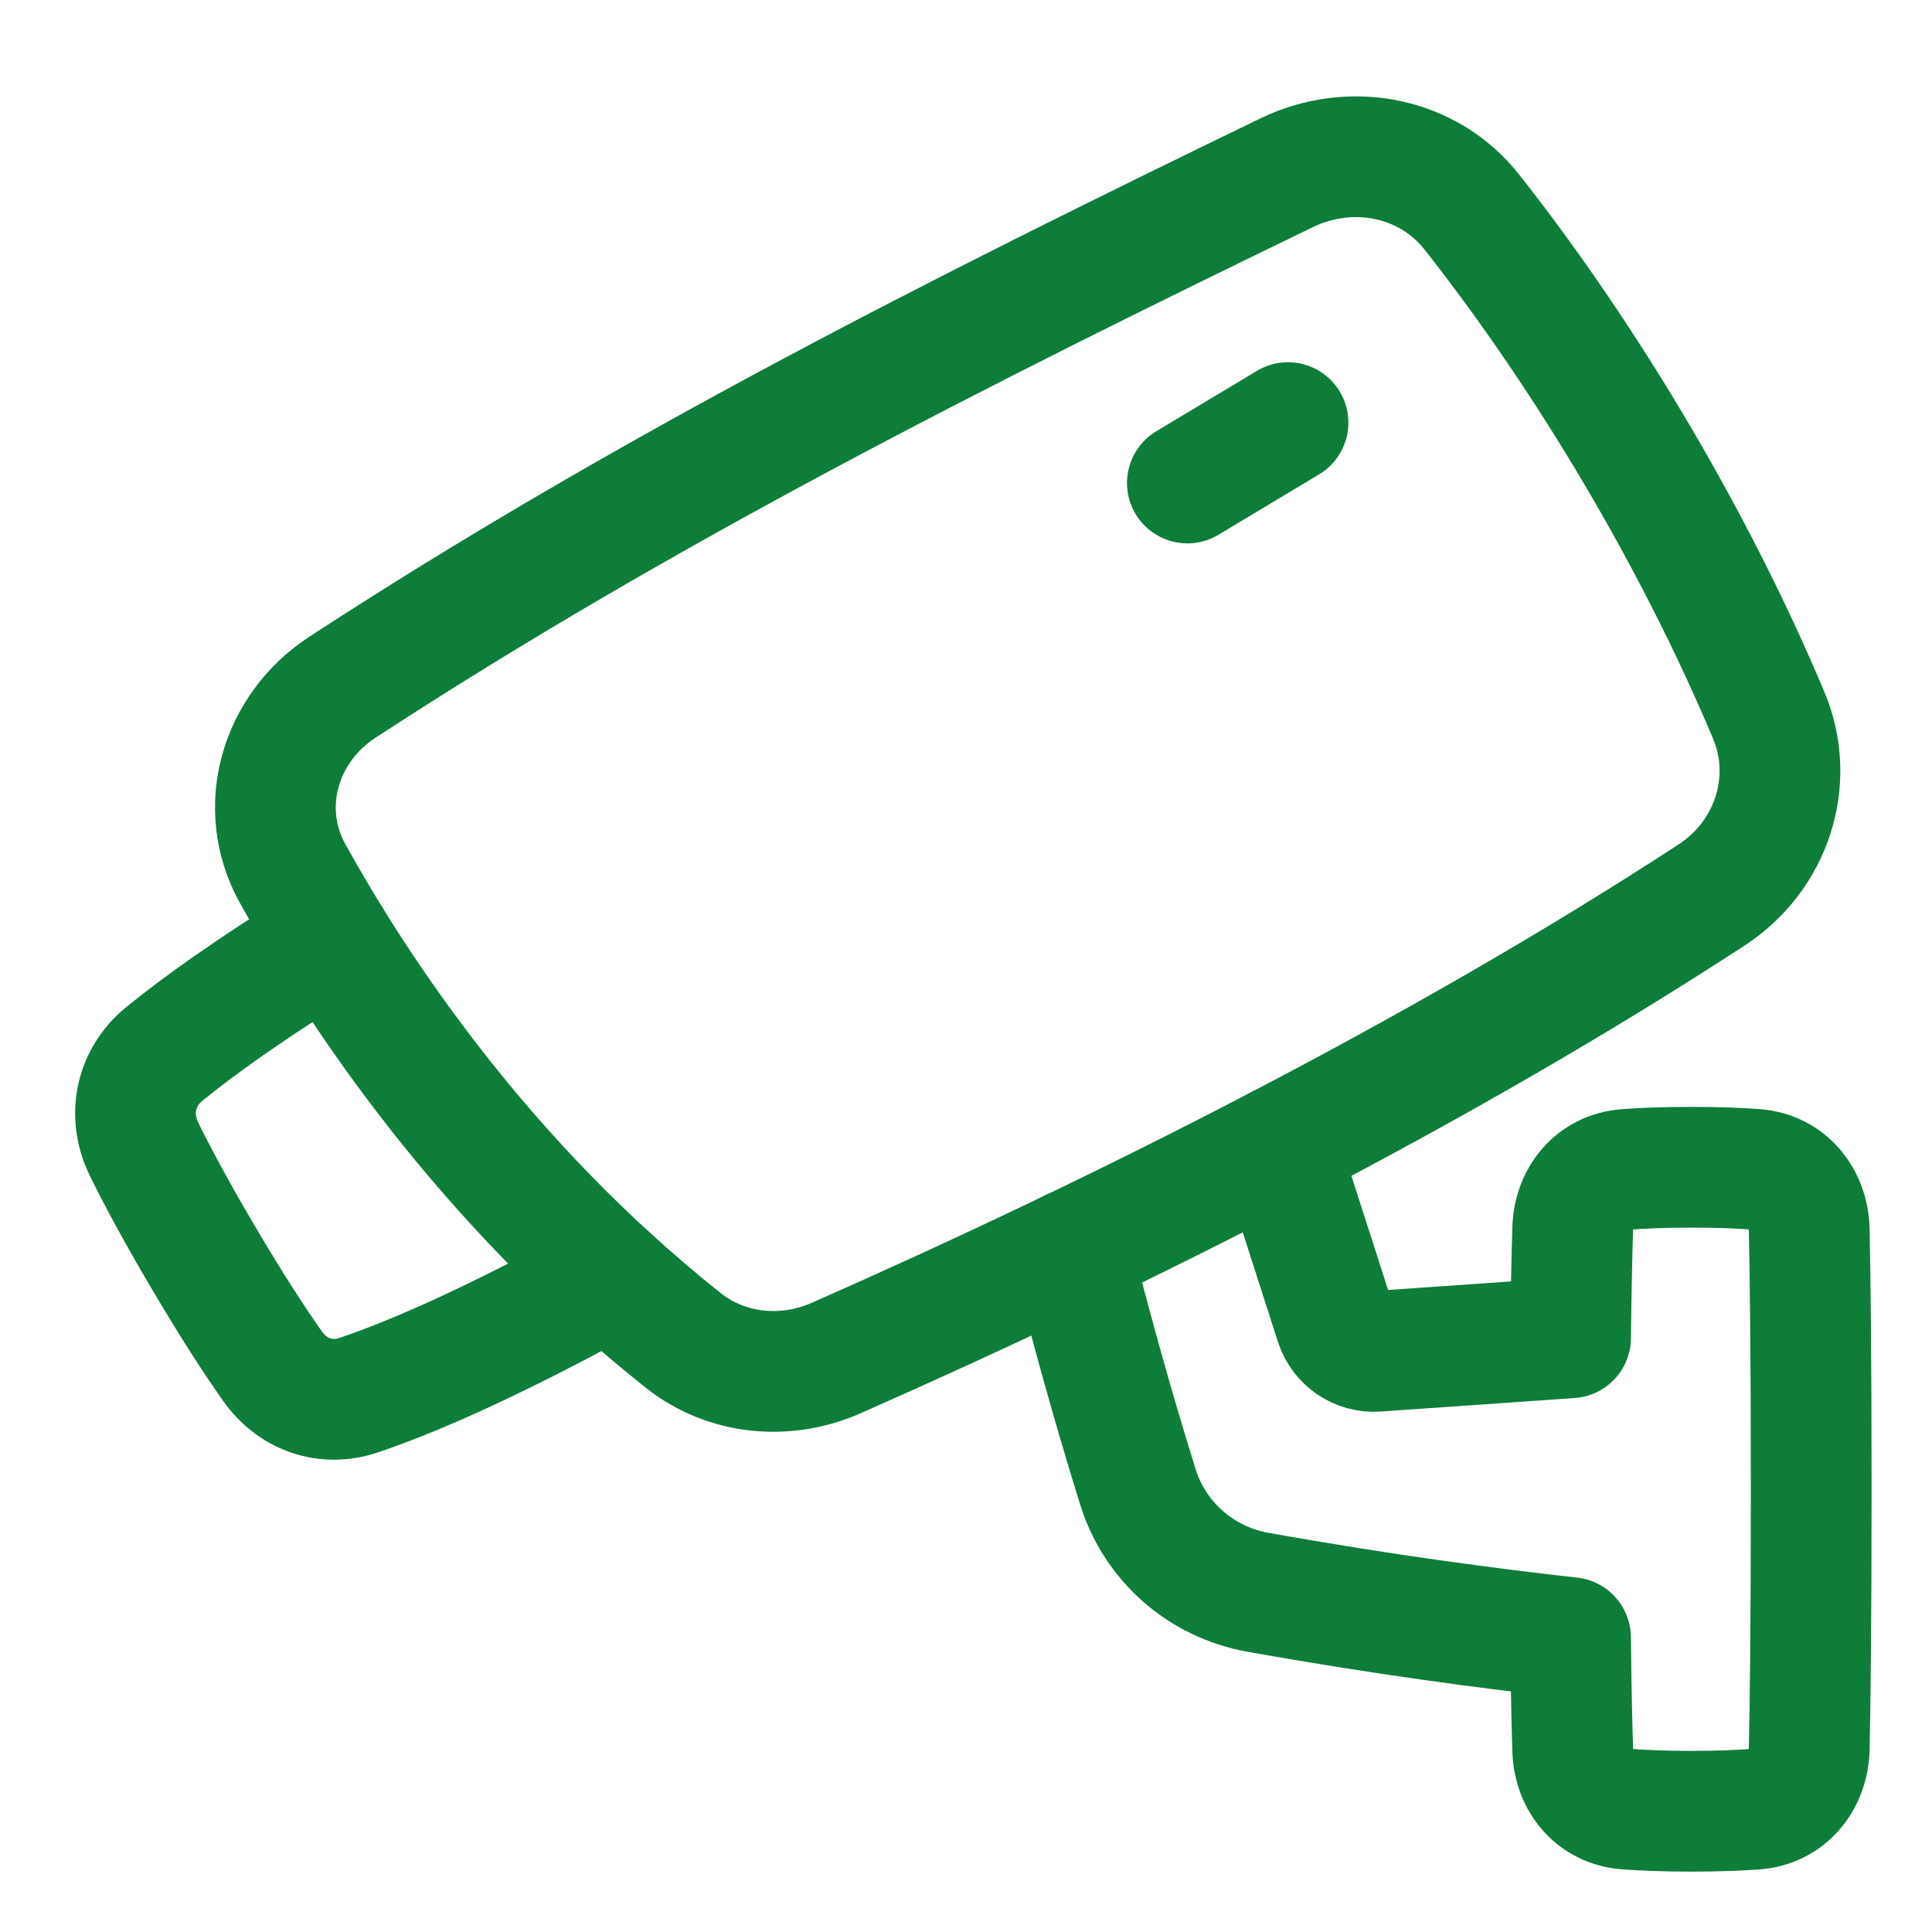
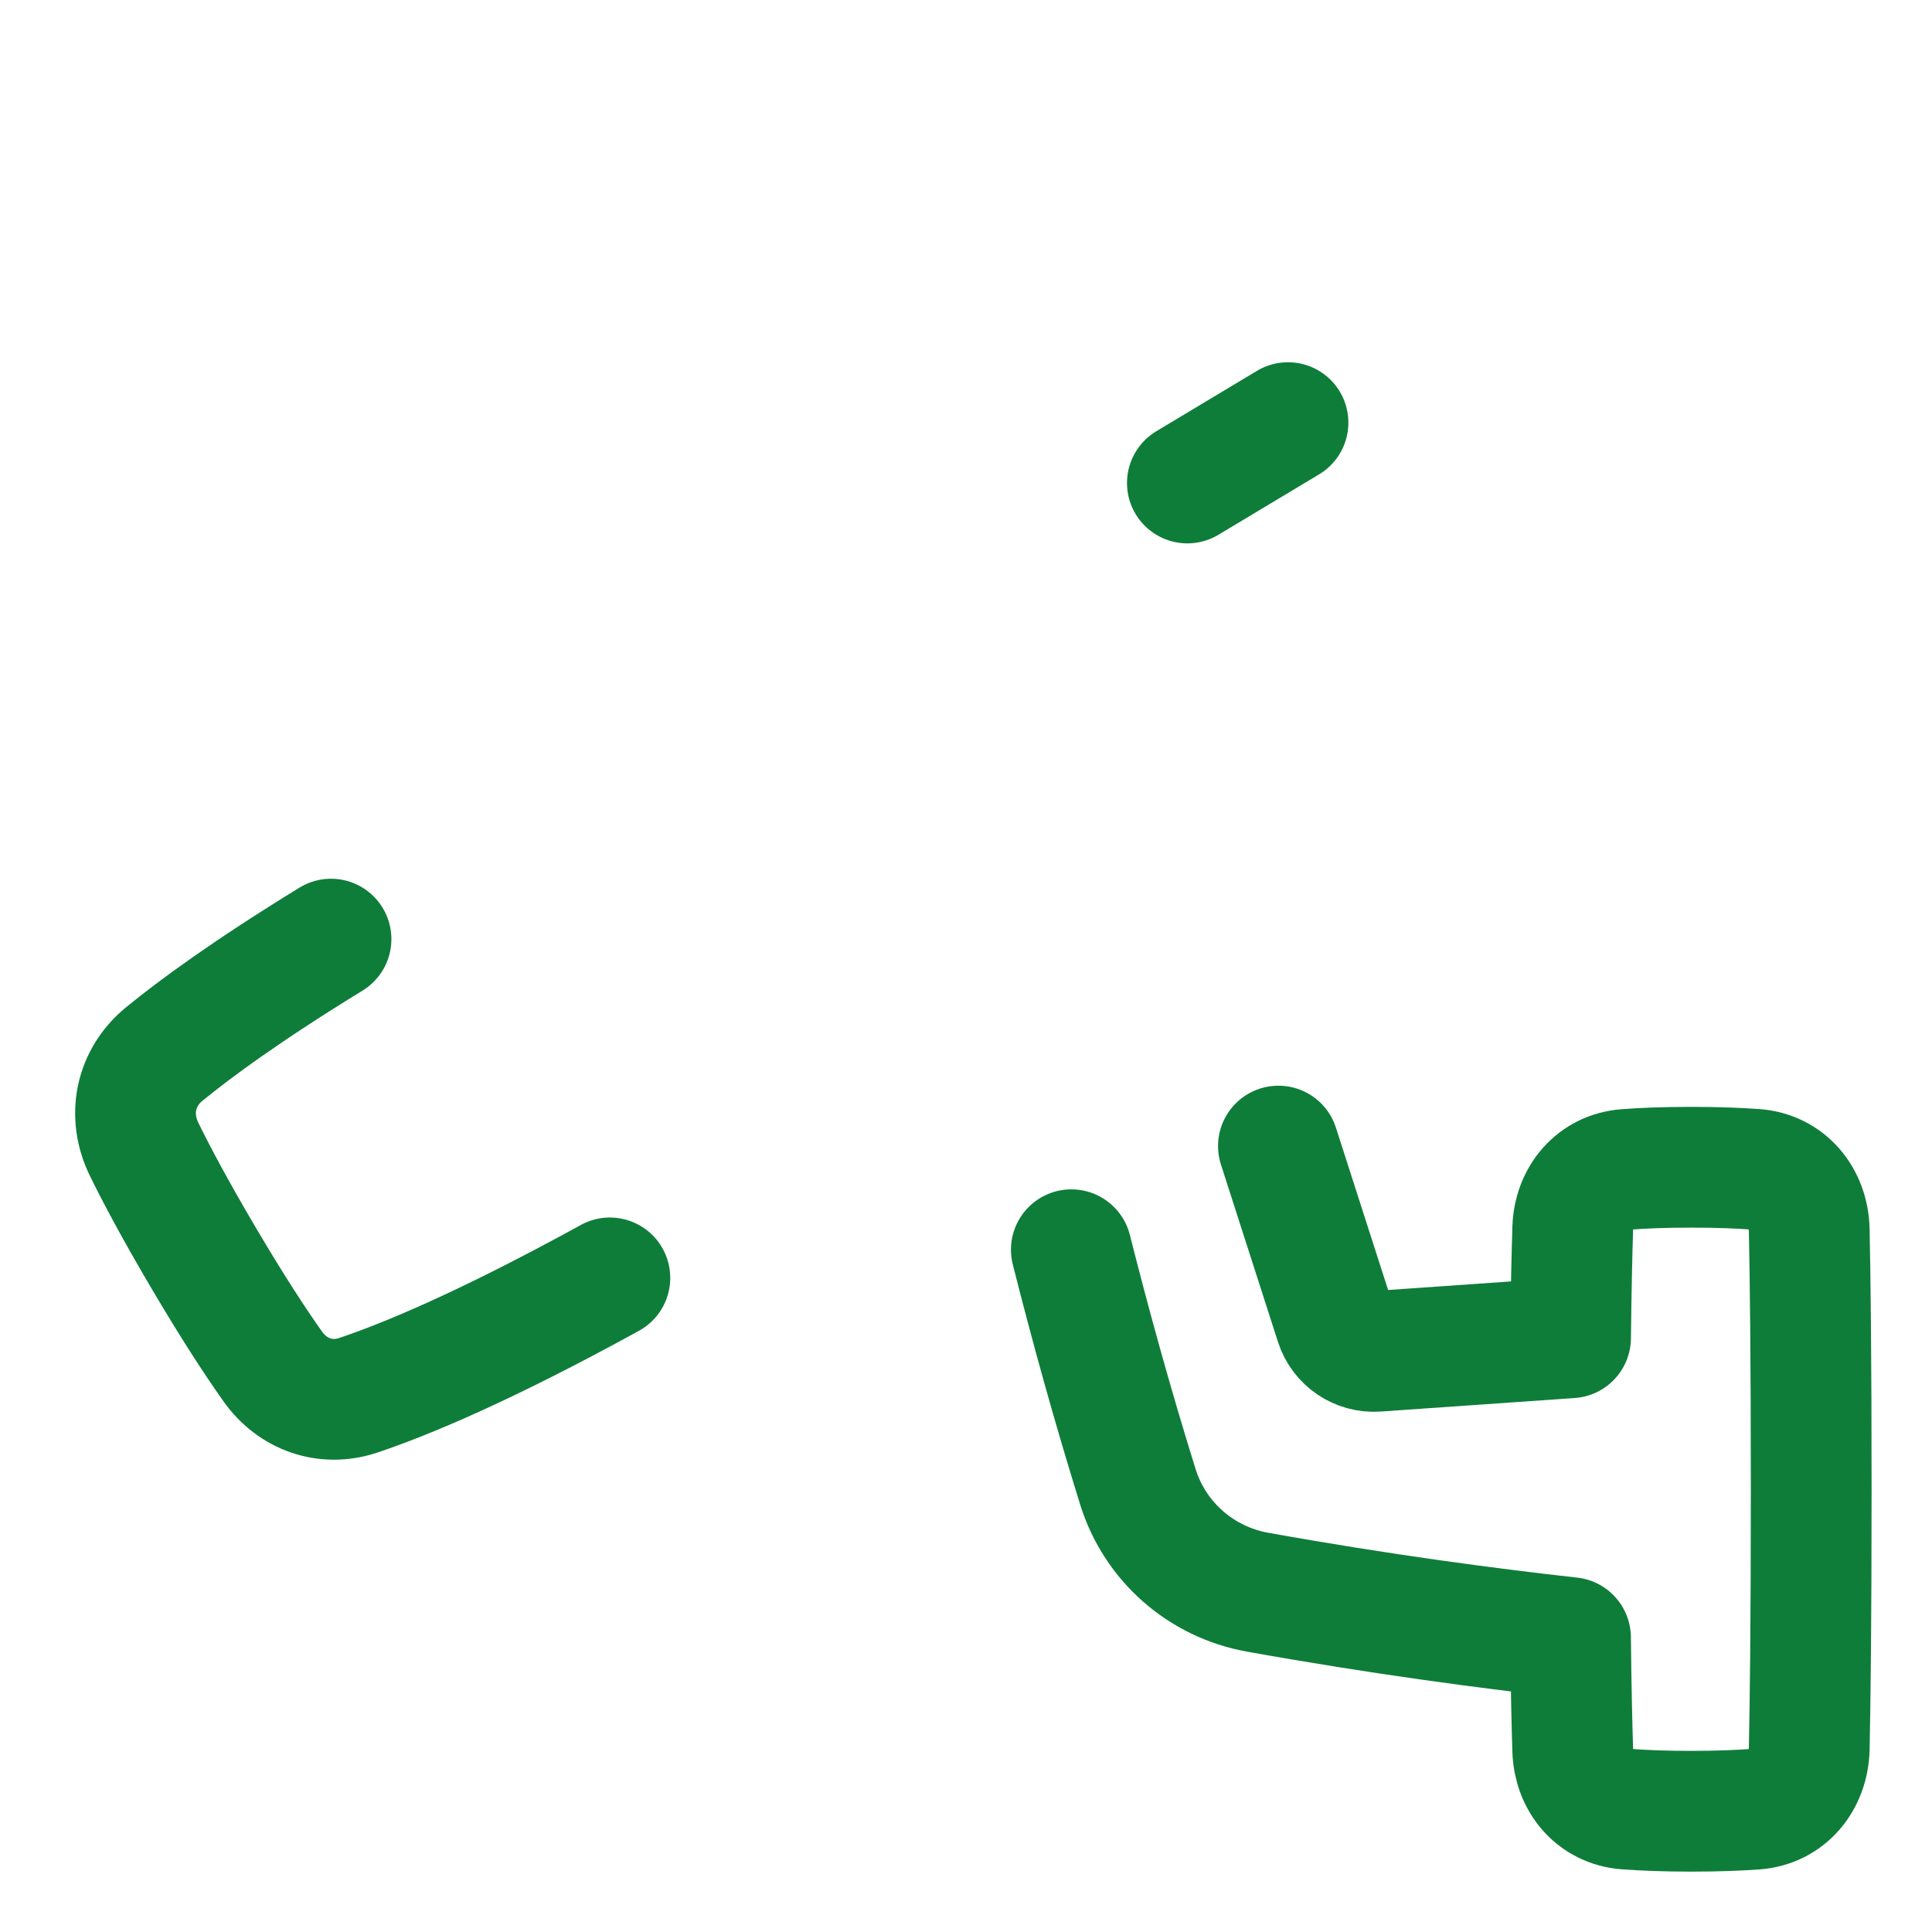
<svg xmlns="http://www.w3.org/2000/svg" fill="none" viewBox="0 0 48 48" stroke-width="3" height="48" width="48">
-   <path stroke="#0e7d39" stroke-linecap="round" stroke-linejoin="round" d="M36.565 5.266C35.471 3.881 33.555 3.523 31.967 4.292C23.883 8.207 16.024 12.17 8.507 17.074C6.947 18.092 6.367 20.072 7.269 21.701C8.904 24.655 12.031 29.377 16.976 33.303C18.053 34.158 19.519 34.295 20.778 33.739C27.962 30.569 35.846 26.593 42.528 22.233C44.011 21.266 44.629 19.405 43.944 17.773C42.145 13.487 39.457 8.931 36.565 5.266Z" />
  <path stroke="#0e7d39" stroke-linecap="round" stroke-linejoin="round" d="M26.617 31.049C27.077 32.869 27.631 34.891 28.272 36.945C28.696 38.302 29.842 39.306 31.241 39.557C34.317 40.11 37.034 40.466 39.019 40.686C39.033 41.946 39.054 42.848 39.074 43.478C39.099 44.259 39.619 44.886 40.398 44.946C40.812 44.977 41.344 45 42.021 45C42.677 45 43.198 44.978 43.606 44.949C44.405 44.89 44.932 44.239 44.95 43.438C44.974 42.305 44.999 40.315 44.999 37C44.999 33.685 44.974 31.695 44.95 30.561C44.932 29.76 44.404 29.109 43.605 29.051C43.197 29.021 42.677 29 42.021 29C41.344 29 40.812 29.022 40.398 29.054C39.619 29.113 39.099 29.74 39.074 30.521C39.055 31.138 39.034 32.017 39.02 33.237L34.201 33.573C33.742 33.605 33.32 33.319 33.179 32.881L31.762 28.474" />
  <path stroke="#0e7d39" stroke-linecap="round" stroke-linejoin="round" d="M8.224 23.332C6.153 24.602 4.862 25.548 4.082 26.186C3.358 26.778 3.17 27.716 3.581 28.555C3.89 29.186 4.356 30.062 5.05 31.239C5.793 32.5 6.363 33.366 6.774 33.946C7.267 34.643 8.088 34.937 8.899 34.666C10.038 34.285 12.013 33.474 15.152 31.749" />
  <path stroke="#0e7d39" stroke-linecap="round" stroke-linejoin="round" d="M32 10.5L29.5 12" />
</svg>